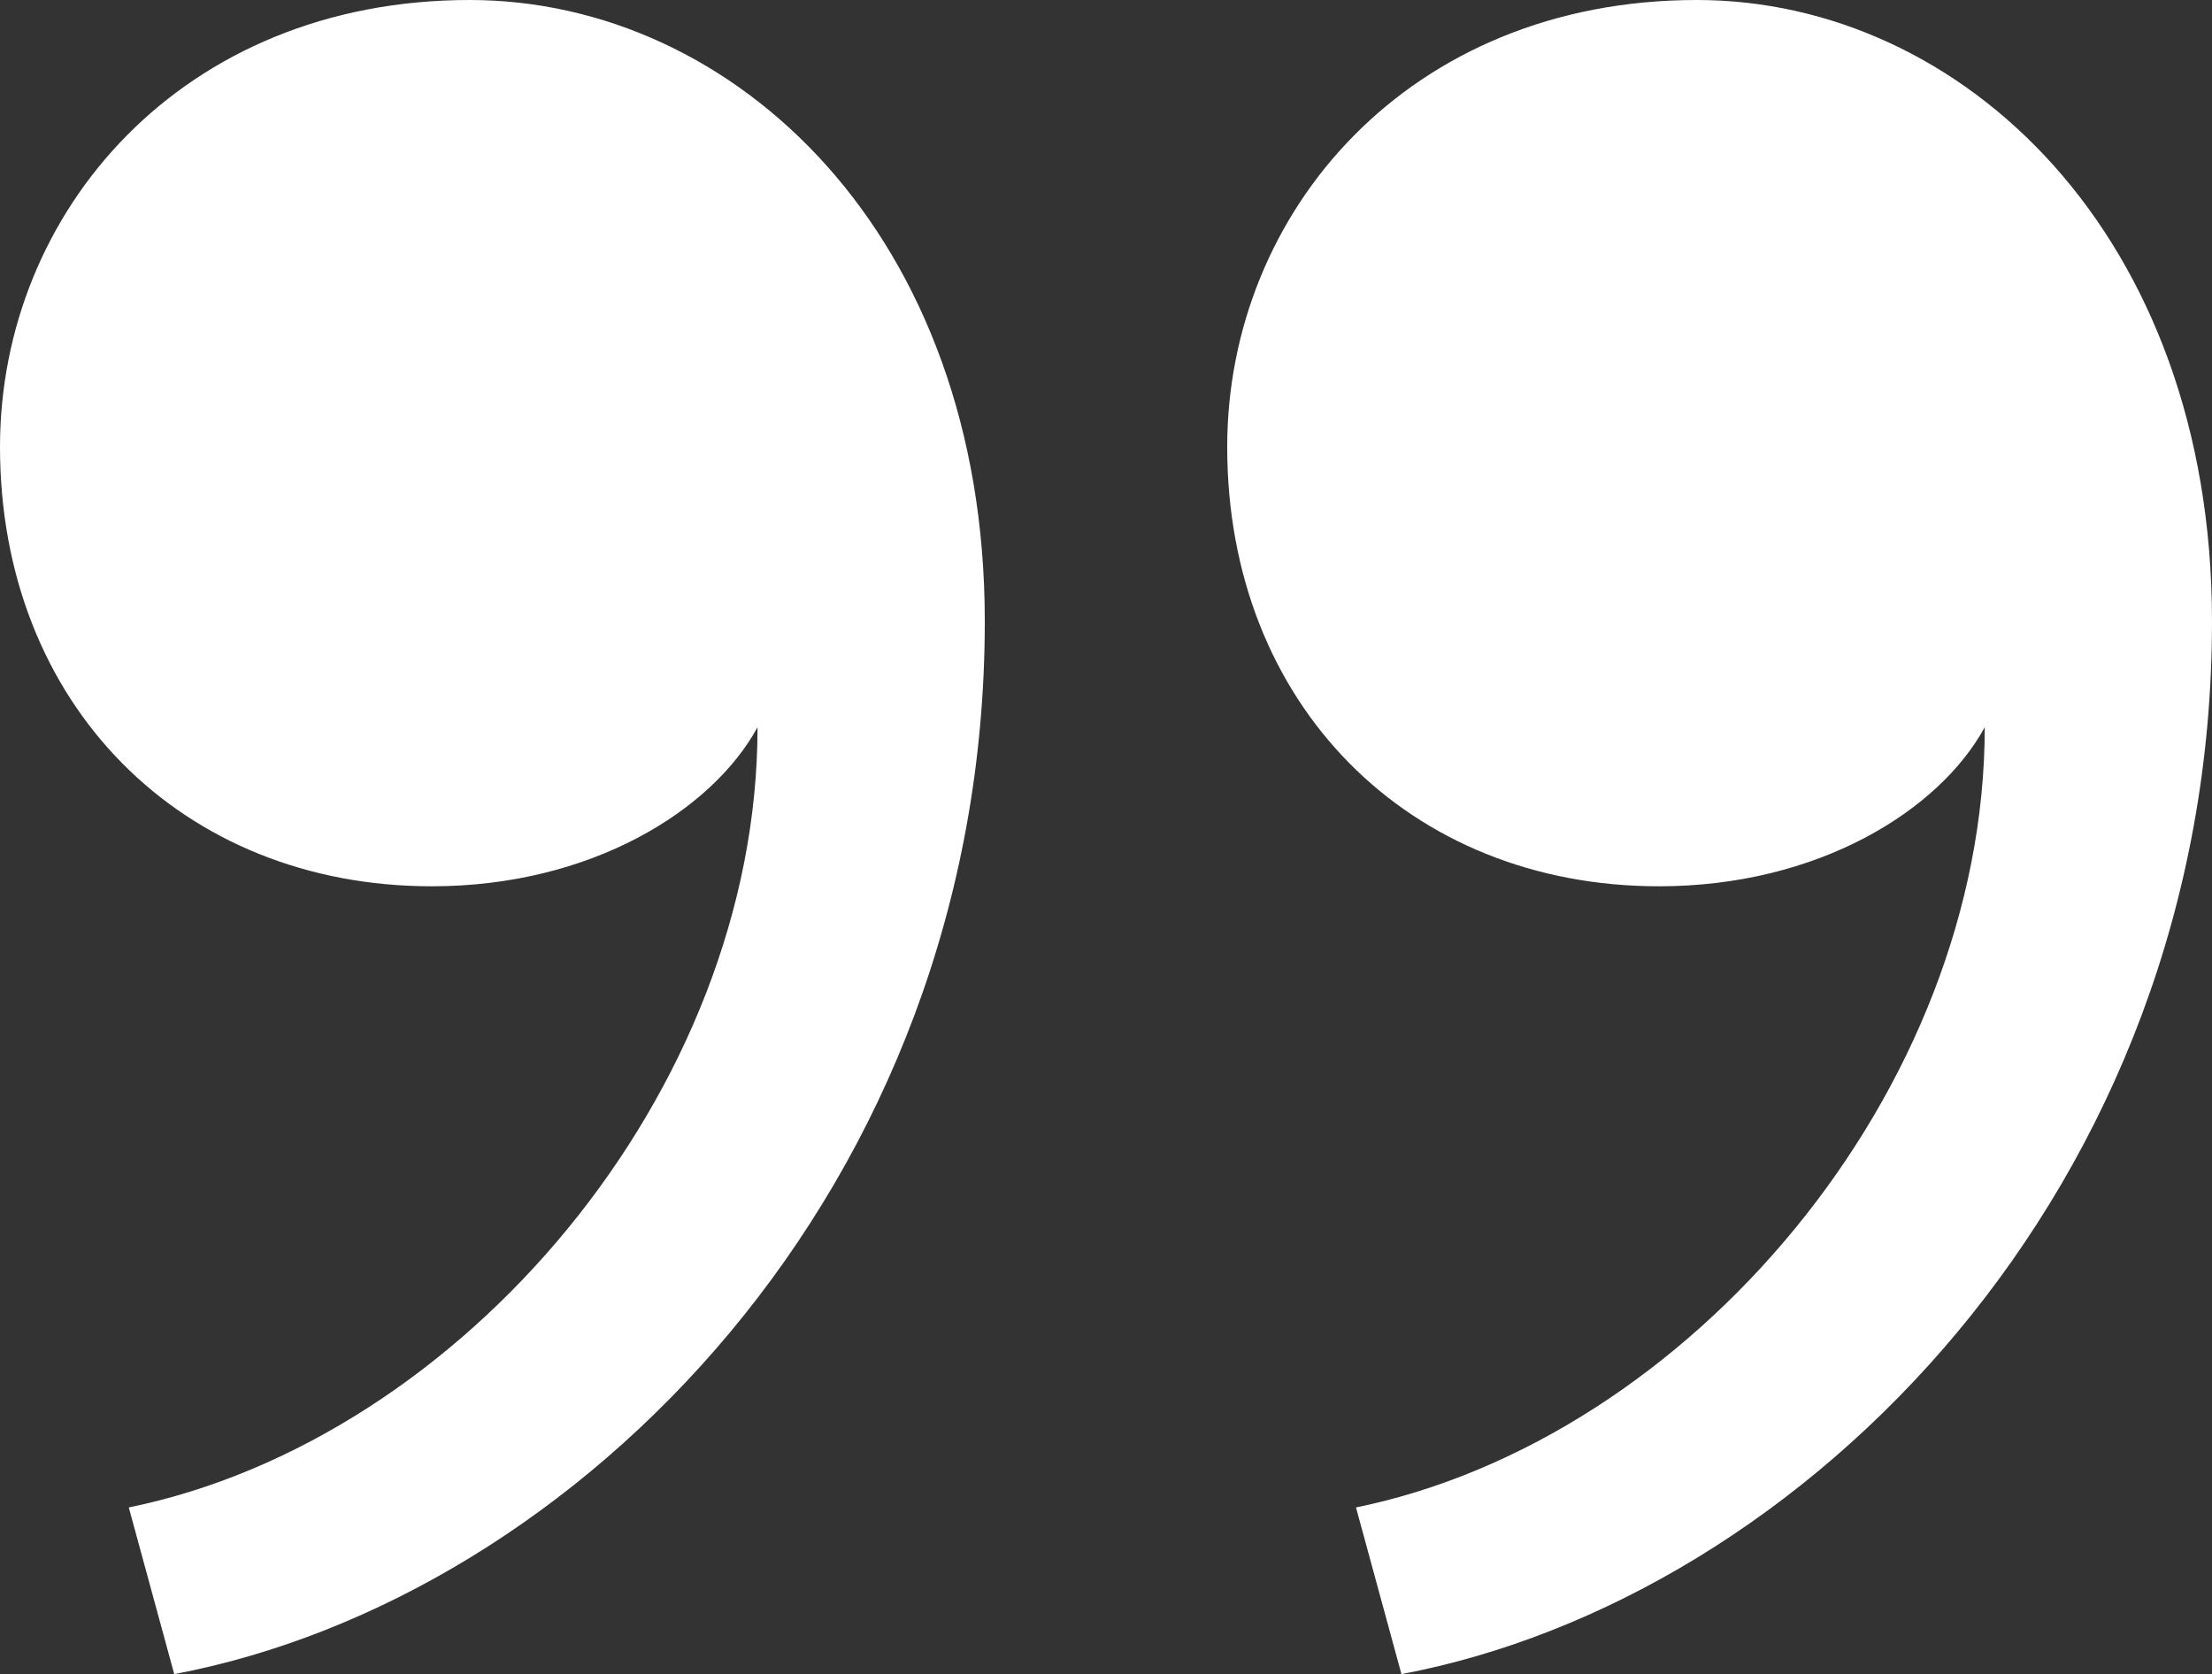
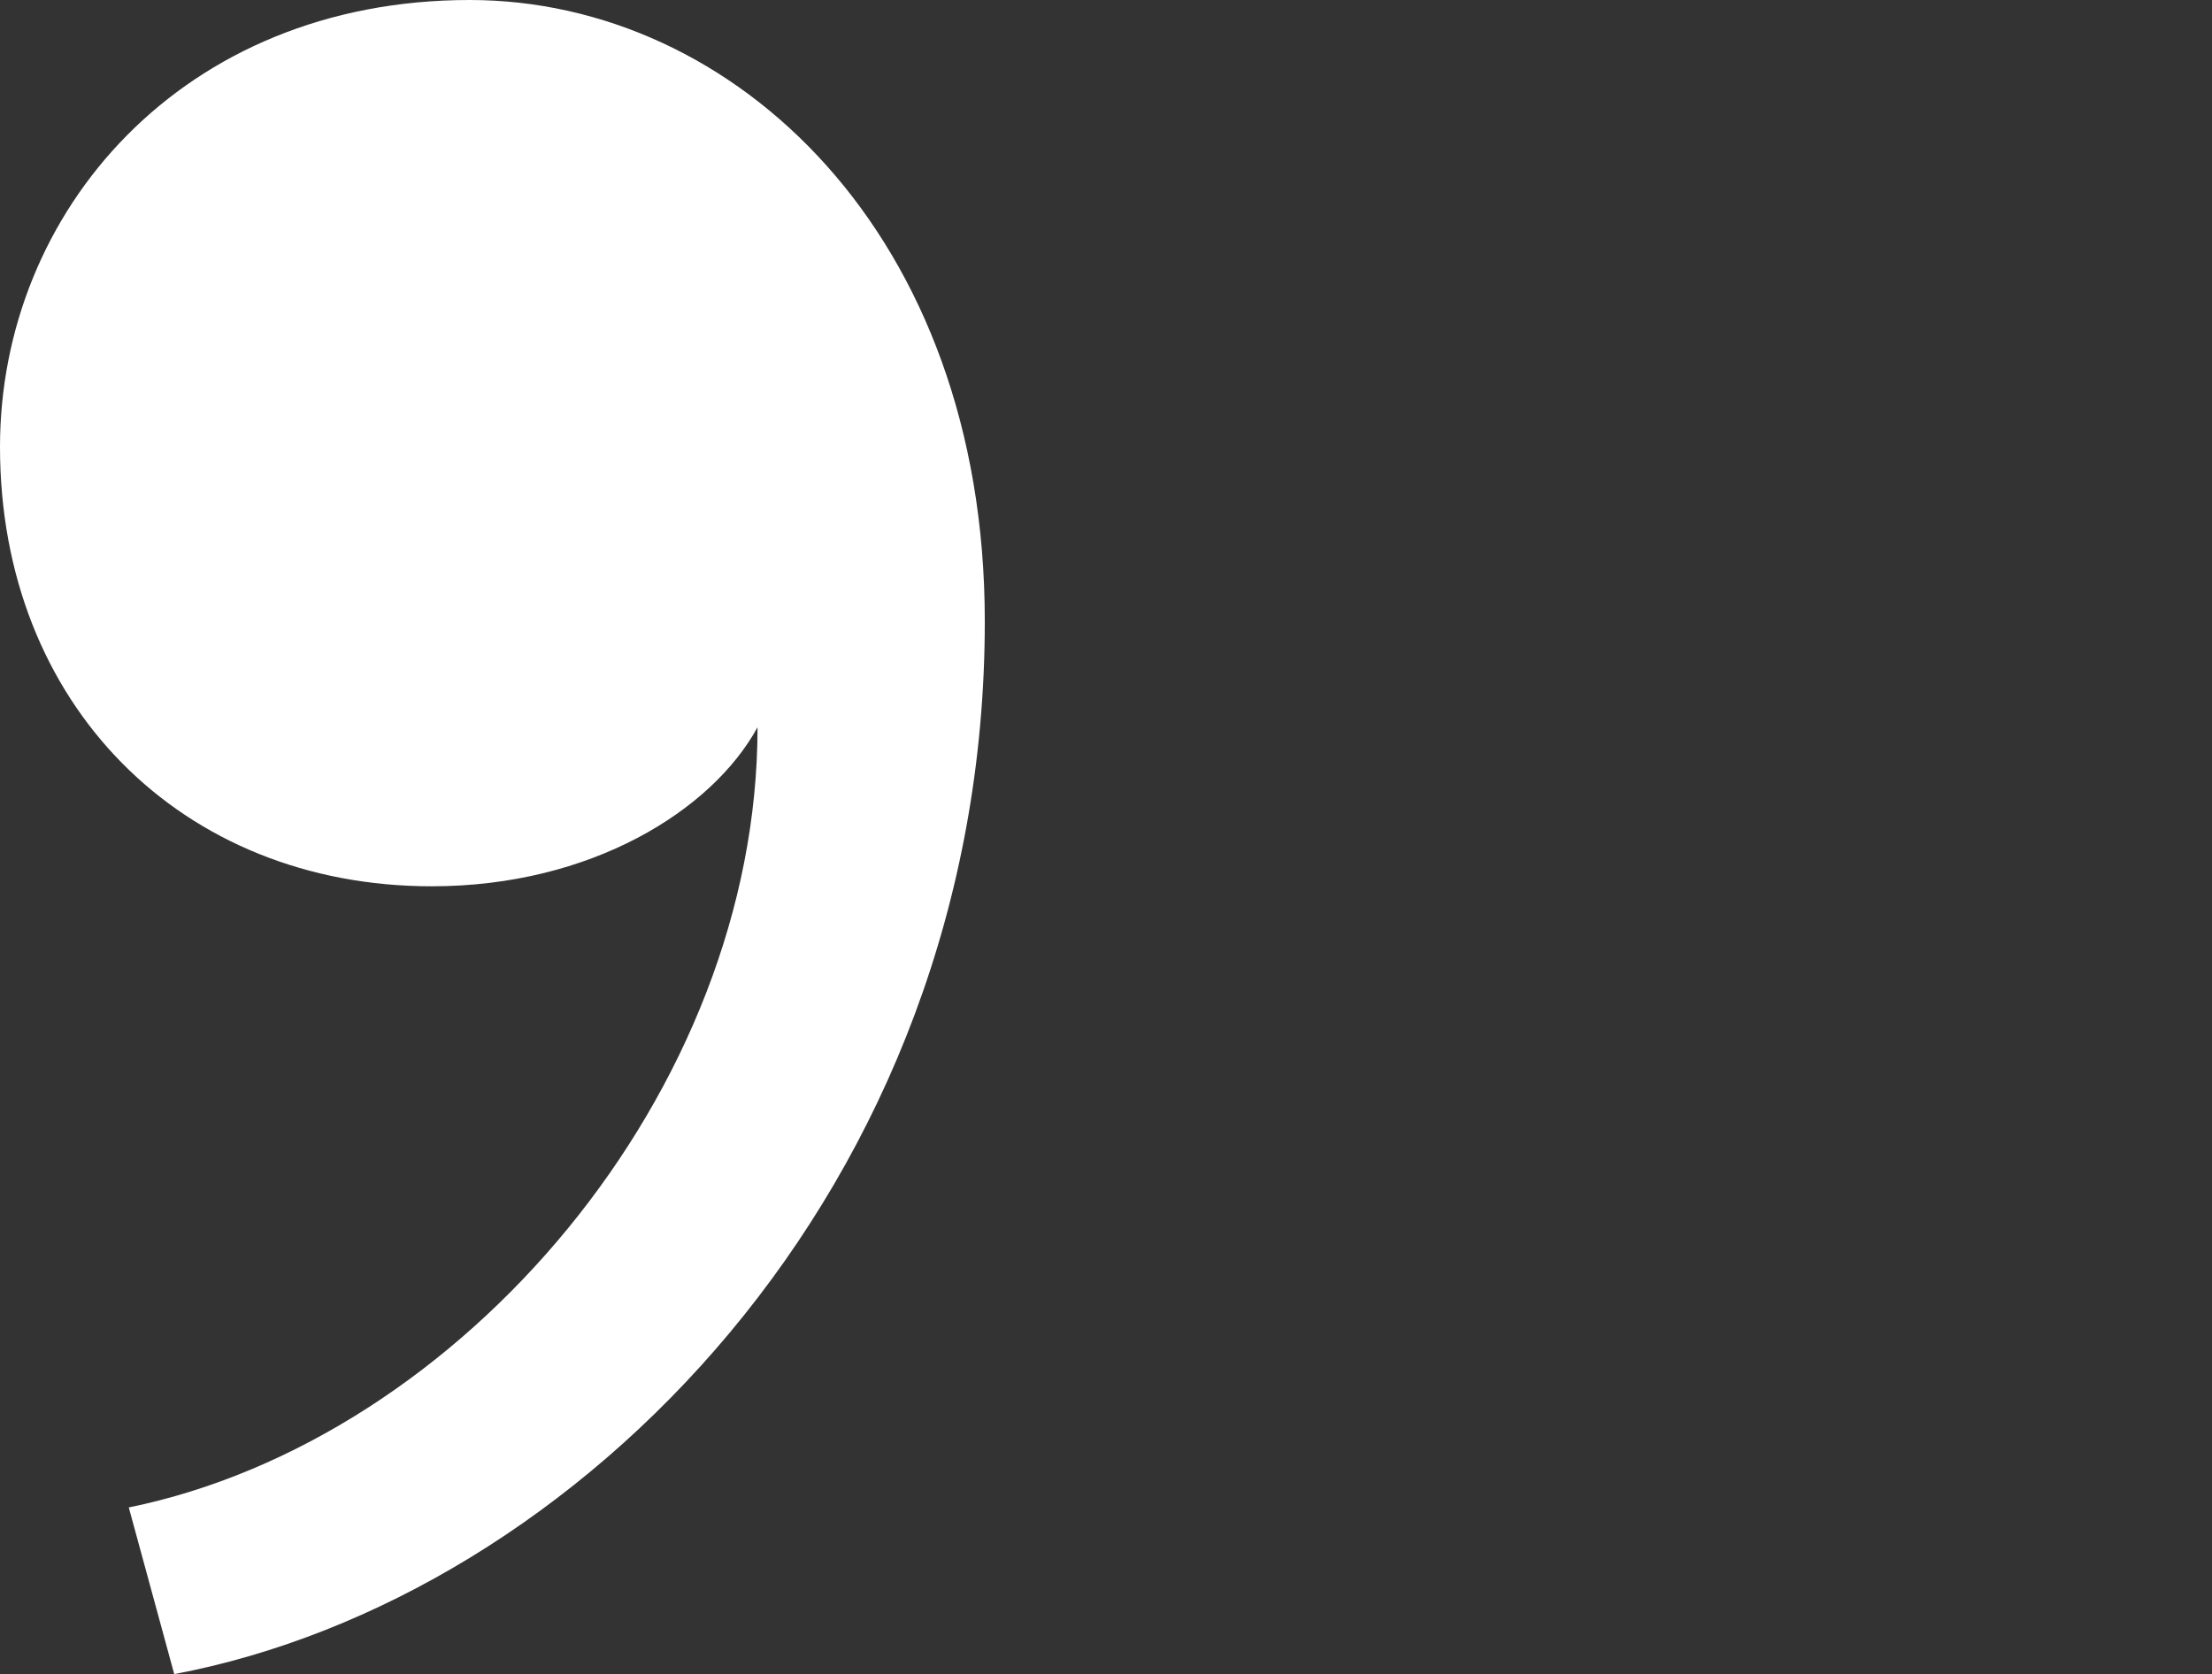
<svg xmlns="http://www.w3.org/2000/svg" width="110.96" height="83.98" viewBox="0 0 110.96 83.98">
  <rect x="0" y="0" width="110.96" height="83.98" fill="#333333" stroke="none" />
-   <path id="Pfad_1207" data-name="Pfad 1207" d="M27.36,327.56c20.14-3.8,40.66-24.32,40.66-52.82,0-19.38-12.54-31.16-25.84-31.16-14.44,0-23.56,10.64-23.56,22.42,0,12.92,9.12,22.04,21.66,22.04,7.98,0,14.06-3.8,16.34-7.98,0,18.24-14.82,35.72-31.54,39.14Zm61.56,0c20.14-3.8,40.66-24.32,40.66-52.82,0-19.38-12.54-31.16-25.84-31.16-14.44,0-23.56,10.64-23.56,22.42,0,12.92,9.12,22.04,21.66,22.04,7.98,0,14.06-3.8,16.34-7.98,0,18.24-14.82,35.72-31.54,39.14Z" transform="translate(-18.62 -243.58)" fill="#fff" />
+   <path id="Pfad_1207" data-name="Pfad 1207" d="M27.36,327.56c20.14-3.8,40.66-24.32,40.66-52.82,0-19.38-12.54-31.16-25.84-31.16-14.44,0-23.56,10.64-23.56,22.42,0,12.92,9.12,22.04,21.66,22.04,7.98,0,14.06-3.8,16.34-7.98,0,18.24-14.82,35.72-31.54,39.14Zm61.56,0Z" transform="translate(-18.62 -243.58)" fill="#fff" />
</svg>